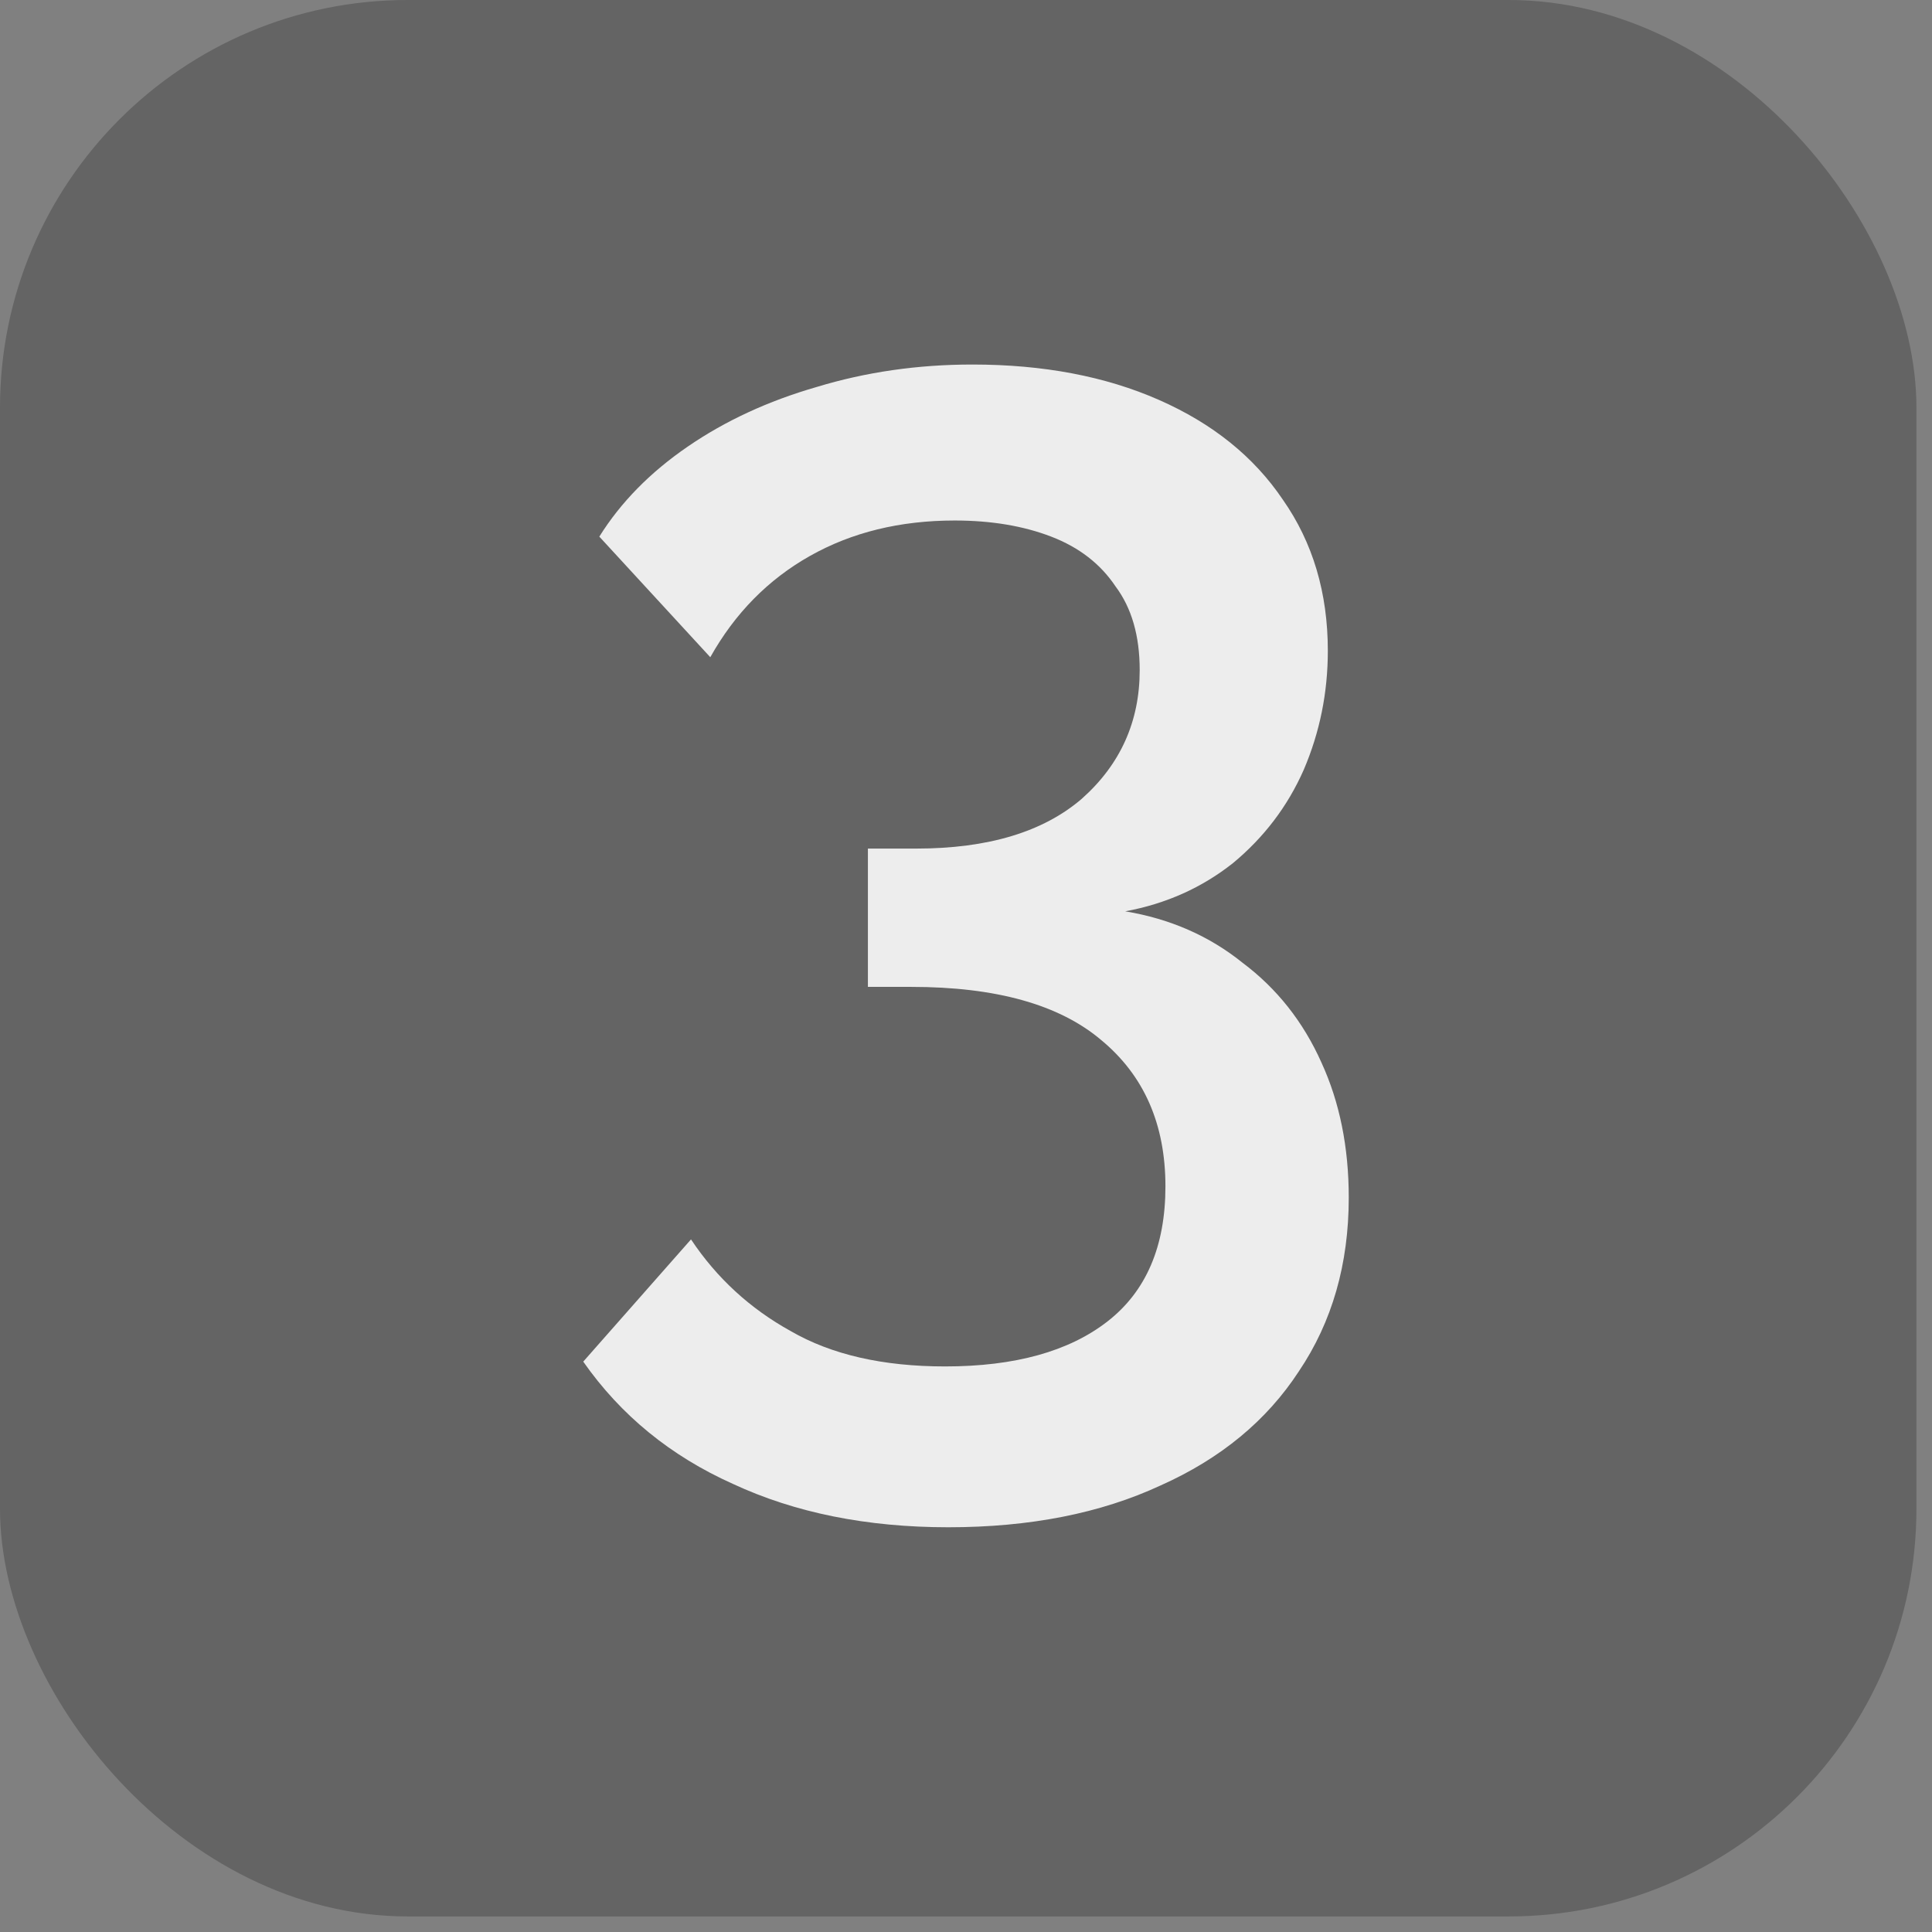
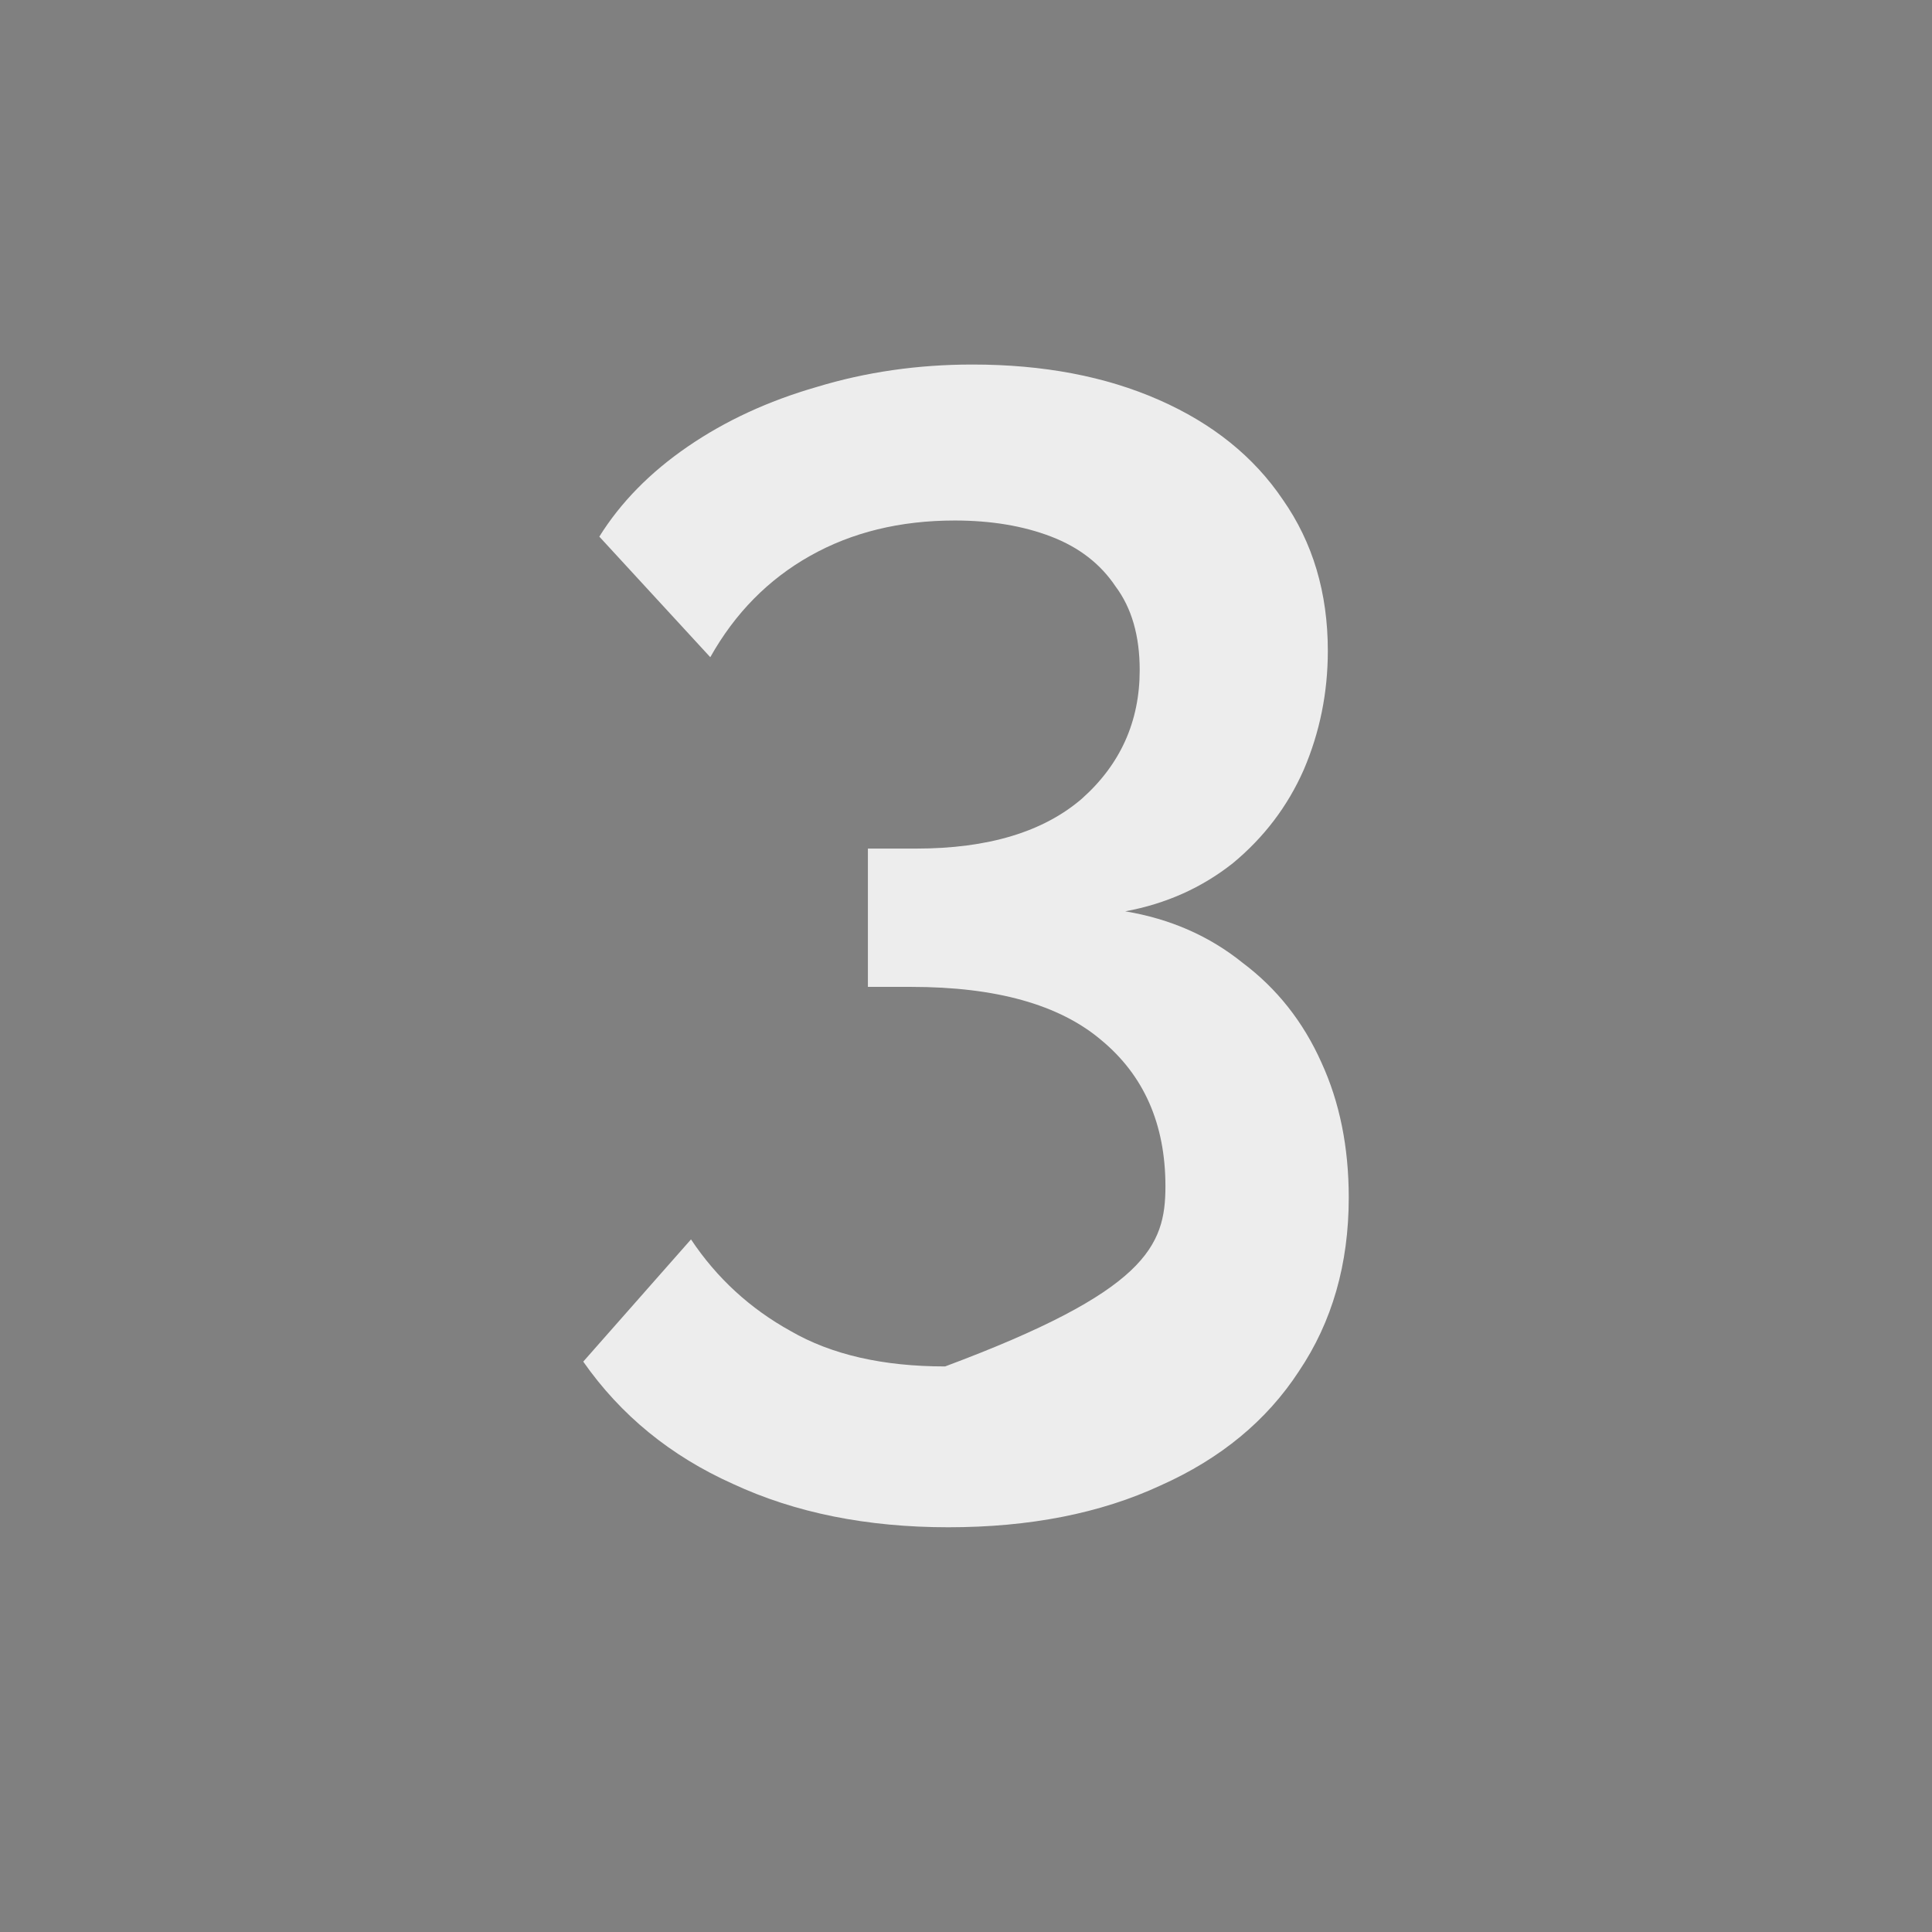
<svg xmlns="http://www.w3.org/2000/svg" width="53" height="53" viewBox="0 0 53 53" fill="none">
  <rect x="0" y="0" width="53" height="53" fill="#808080" stroke="none" />
-   <rect width="52.573" height="52.573" rx="11.186" fill="black" fill-opacity="0.22" />
-   <path d="M30.868 25C32.103 25.206 33.176 25.677 34.088 26.412C35.029 27.118 35.75 28.029 36.25 29.147C36.75 30.235 37 31.471 37 32.853C37 34.676 36.544 36.265 35.632 37.618C34.75 38.971 33.485 40.015 31.838 40.75C30.191 41.515 28.25 41.897 26.015 41.897C23.779 41.897 21.809 41.5 20.103 40.706C18.397 39.941 17.029 38.824 16 37.353L18.956 34C19.662 35.059 20.573 35.897 21.691 36.515C22.809 37.162 24.221 37.485 25.927 37.485C27.838 37.485 29.323 37.074 30.382 36.25C31.441 35.426 31.971 34.191 31.971 32.544C31.971 30.838 31.382 29.5 30.206 28.529C29.059 27.559 27.323 27.073 25 27.073H23.809V23.279H25.132C27.103 23.279 28.618 22.823 29.677 21.912C30.735 20.971 31.265 19.794 31.265 18.382C31.265 17.441 31.044 16.677 30.603 16.088C30.191 15.471 29.603 15.015 28.838 14.721C28.073 14.427 27.191 14.279 26.191 14.279C24.691 14.279 23.368 14.603 22.221 15.25C21.073 15.897 20.162 16.823 19.485 18.029L16.441 14.721C17.029 13.779 17.838 12.956 18.868 12.25C19.897 11.544 21.073 11 22.397 10.618C23.75 10.206 25.177 10 26.677 10C28.618 10 30.323 10.323 31.794 10.971C33.265 11.618 34.397 12.529 35.191 13.706C36.015 14.882 36.426 16.265 36.426 17.853C36.426 19 36.206 20.088 35.765 21.118C35.324 22.118 34.676 22.971 33.824 23.677C32.971 24.353 31.985 24.794 30.868 25Z" fill="#EDEDED" />
+   <path d="M30.868 25C32.103 25.206 33.176 25.677 34.088 26.412C35.029 27.118 35.75 28.029 36.25 29.147C36.75 30.235 37 31.471 37 32.853C37 34.676 36.544 36.265 35.632 37.618C34.75 38.971 33.485 40.015 31.838 40.75C30.191 41.515 28.25 41.897 26.015 41.897C23.779 41.897 21.809 41.5 20.103 40.706C18.397 39.941 17.029 38.824 16 37.353L18.956 34C19.662 35.059 20.573 35.897 21.691 36.515C22.809 37.162 24.221 37.485 25.927 37.485C31.441 35.426 31.971 34.191 31.971 32.544C31.971 30.838 31.382 29.5 30.206 28.529C29.059 27.559 27.323 27.073 25 27.073H23.809V23.279H25.132C27.103 23.279 28.618 22.823 29.677 21.912C30.735 20.971 31.265 19.794 31.265 18.382C31.265 17.441 31.044 16.677 30.603 16.088C30.191 15.471 29.603 15.015 28.838 14.721C28.073 14.427 27.191 14.279 26.191 14.279C24.691 14.279 23.368 14.603 22.221 15.25C21.073 15.897 20.162 16.823 19.485 18.029L16.441 14.721C17.029 13.779 17.838 12.956 18.868 12.25C19.897 11.544 21.073 11 22.397 10.618C23.75 10.206 25.177 10 26.677 10C28.618 10 30.323 10.323 31.794 10.971C33.265 11.618 34.397 12.529 35.191 13.706C36.015 14.882 36.426 16.265 36.426 17.853C36.426 19 36.206 20.088 35.765 21.118C35.324 22.118 34.676 22.971 33.824 23.677C32.971 24.353 31.985 24.794 30.868 25Z" fill="#EDEDED" />
</svg>